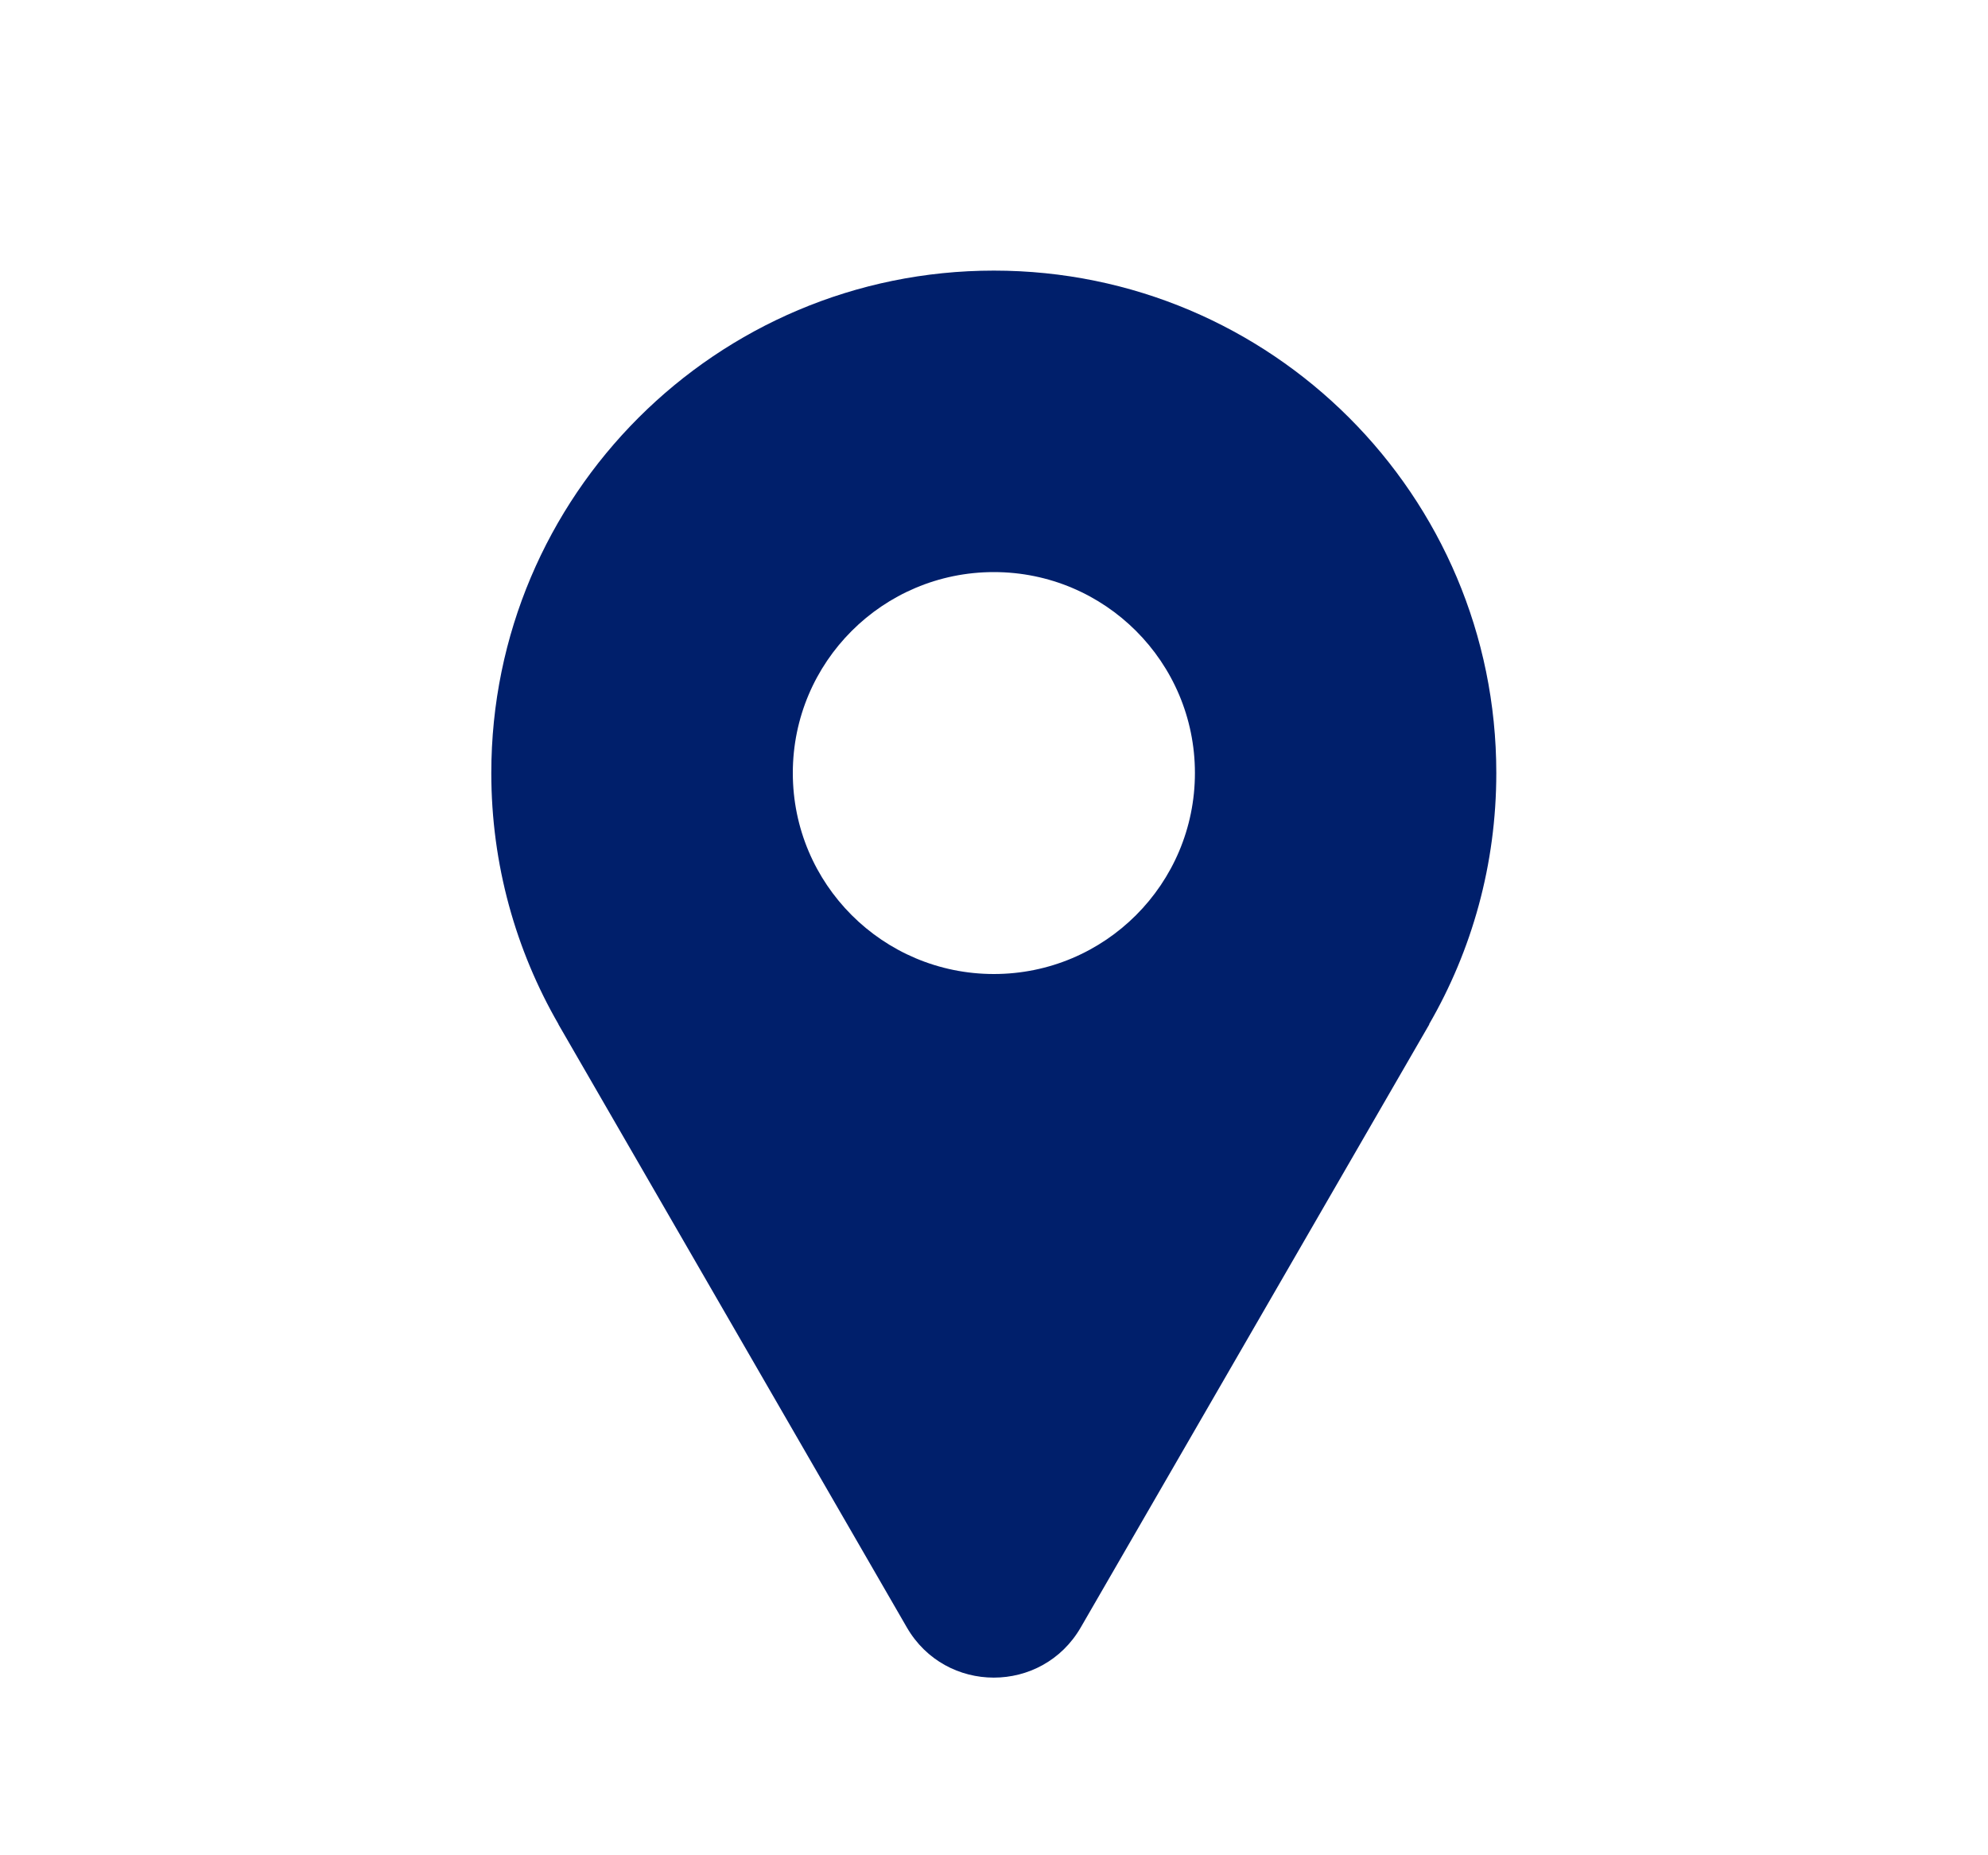
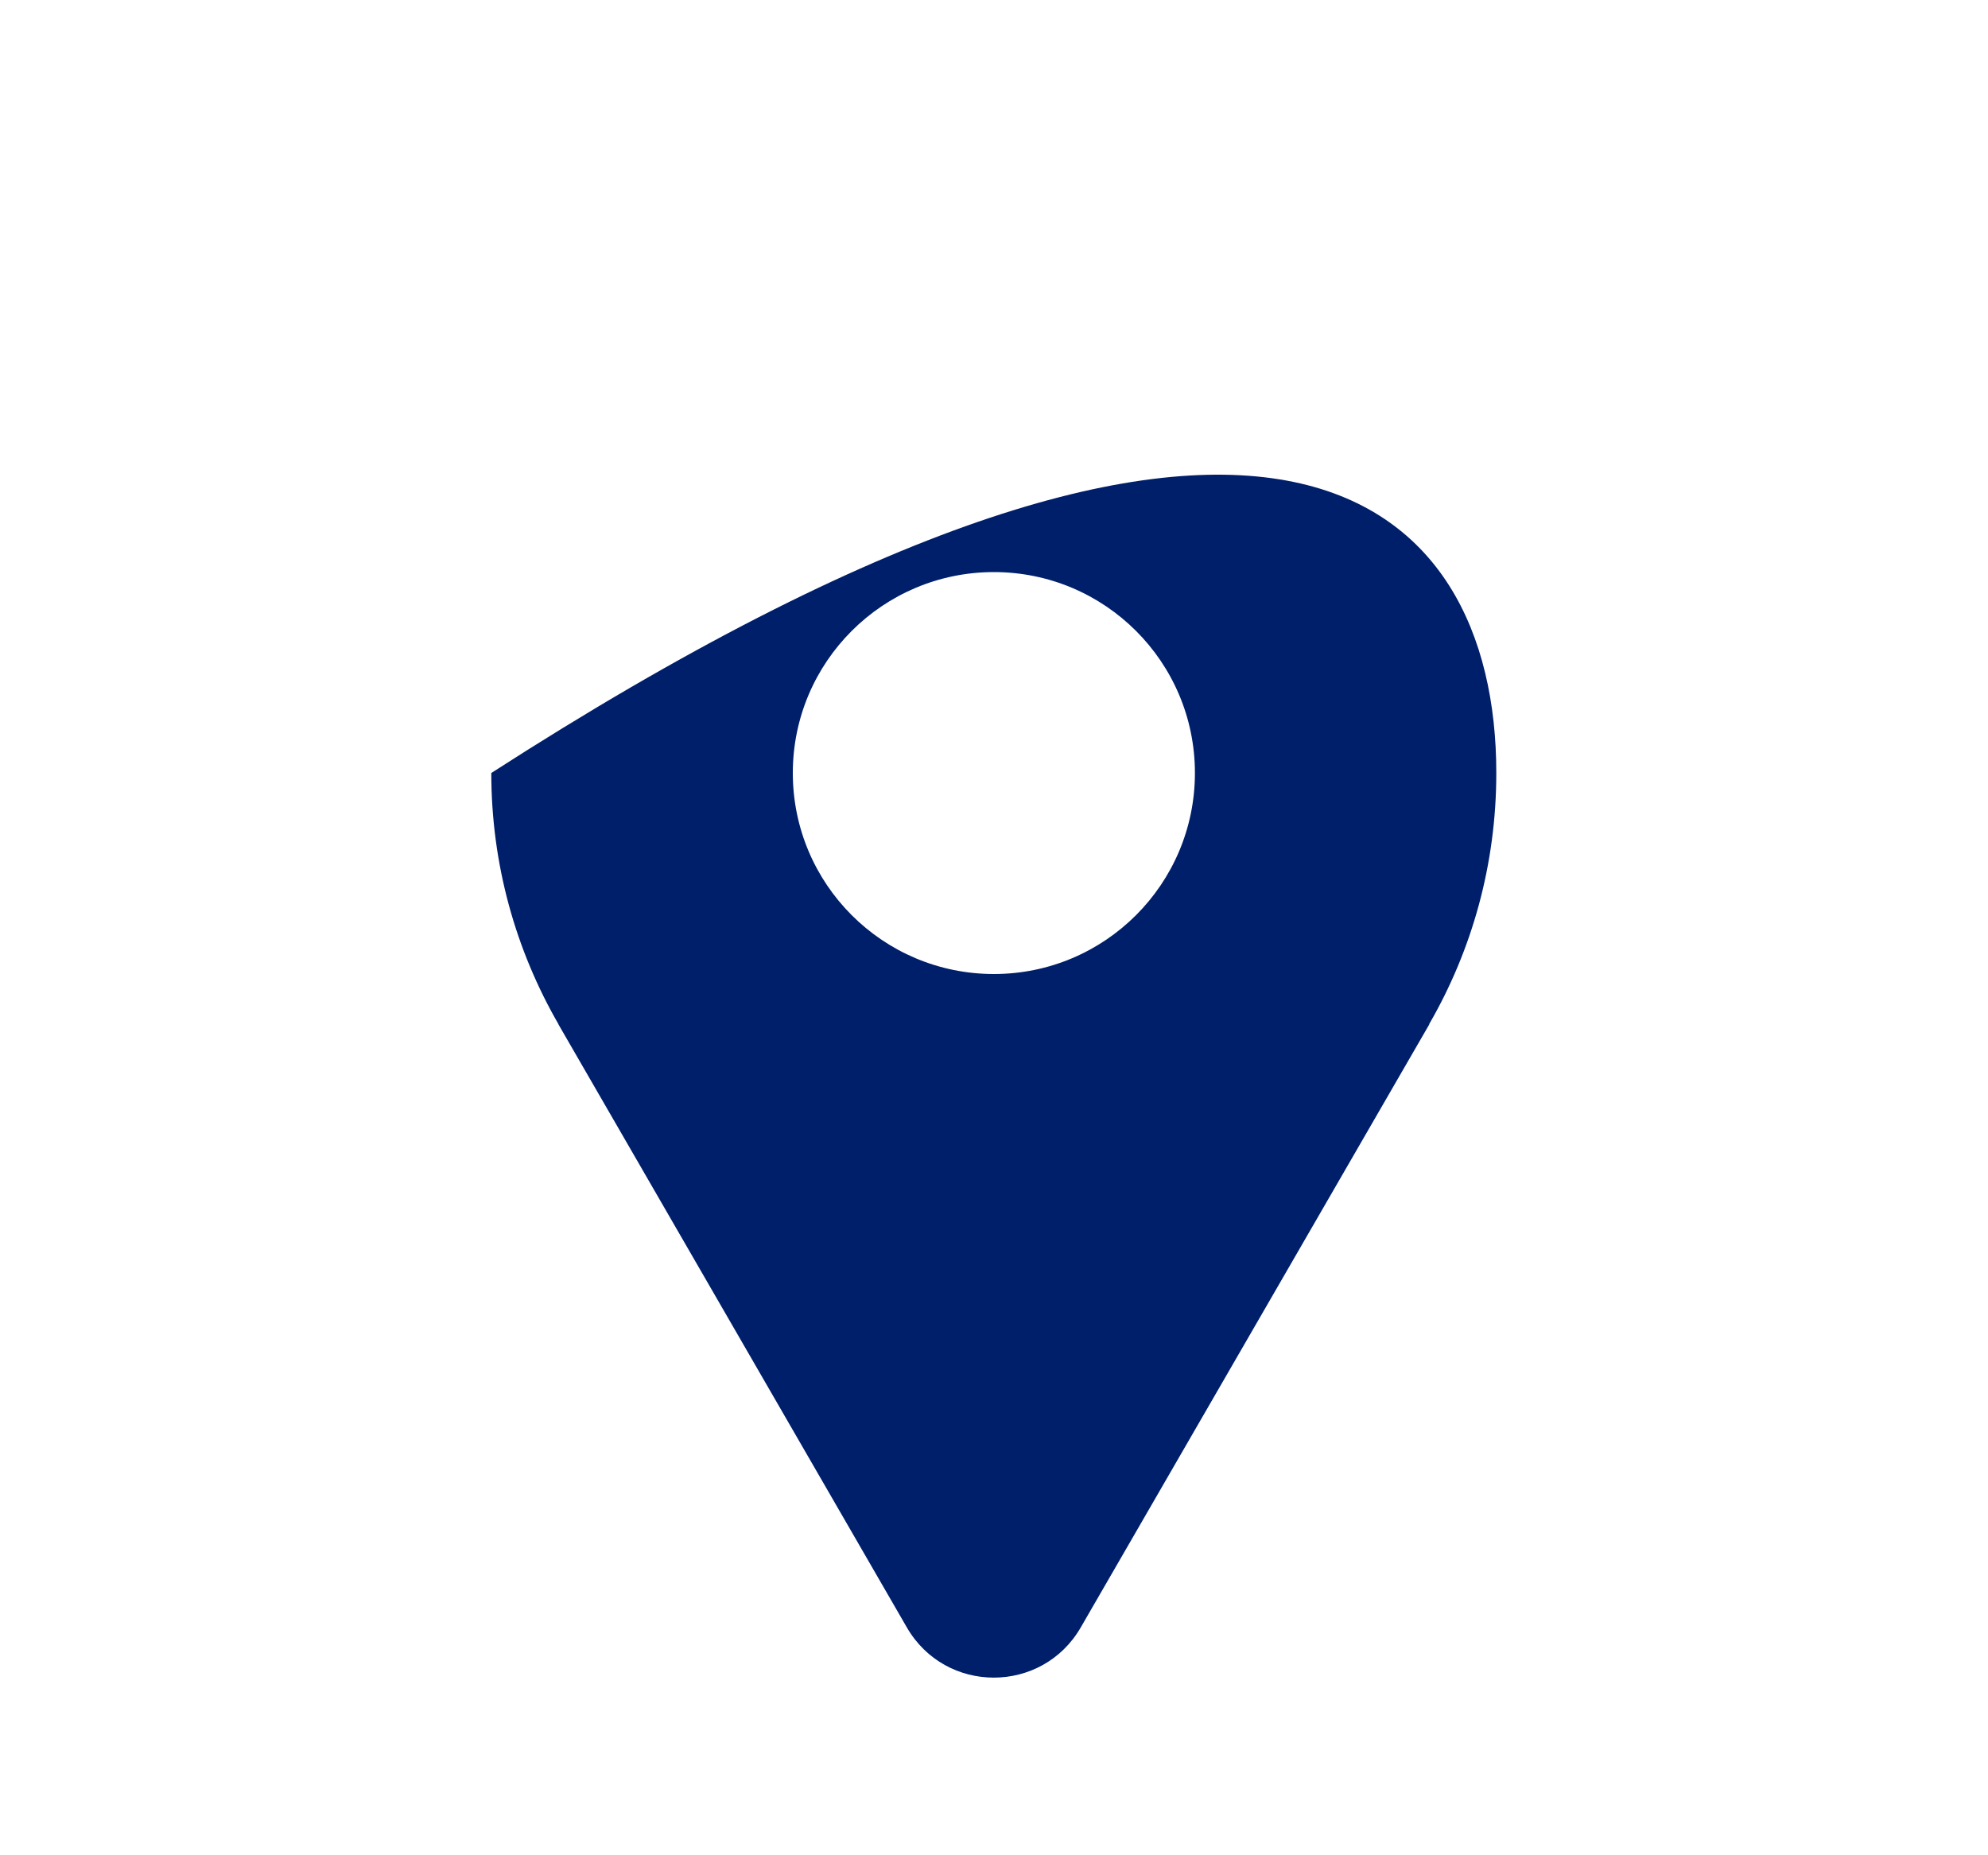
<svg xmlns="http://www.w3.org/2000/svg" width="15" height="14" viewBox="0 0 15 14" fill="none">
-   <path fill-rule="evenodd" clip-rule="evenodd" d="M11.29 5.833C11.29 6.524 11.106 7.171 10.783 7.729H10.785L8.155 12.28C7.863 12.786 7.134 12.786 6.842 12.28L4.213 7.729H4.214C3.892 7.171 3.707 6.524 3.707 5.833C3.707 3.739 5.405 2.042 7.499 2.042C9.593 2.042 11.29 3.739 11.29 5.833ZM7.499 7.35C8.337 7.35 9.016 6.671 9.016 5.833C9.016 4.996 8.337 4.317 7.499 4.317C6.661 4.317 5.982 4.996 5.982 5.833C5.982 6.671 6.661 7.35 7.499 7.35Z" fill="#001F6B" />
+   <path fill-rule="evenodd" clip-rule="evenodd" d="M11.29 5.833C11.29 6.524 11.106 7.171 10.783 7.729H10.785L8.155 12.28C7.863 12.786 7.134 12.786 6.842 12.28L4.213 7.729H4.214C3.892 7.171 3.707 6.524 3.707 5.833C9.593 2.042 11.29 3.739 11.29 5.833ZM7.499 7.35C8.337 7.35 9.016 6.671 9.016 5.833C9.016 4.996 8.337 4.317 7.499 4.317C6.661 4.317 5.982 4.996 5.982 5.833C5.982 6.671 6.661 7.35 7.499 7.35Z" fill="#001F6B" />
</svg>